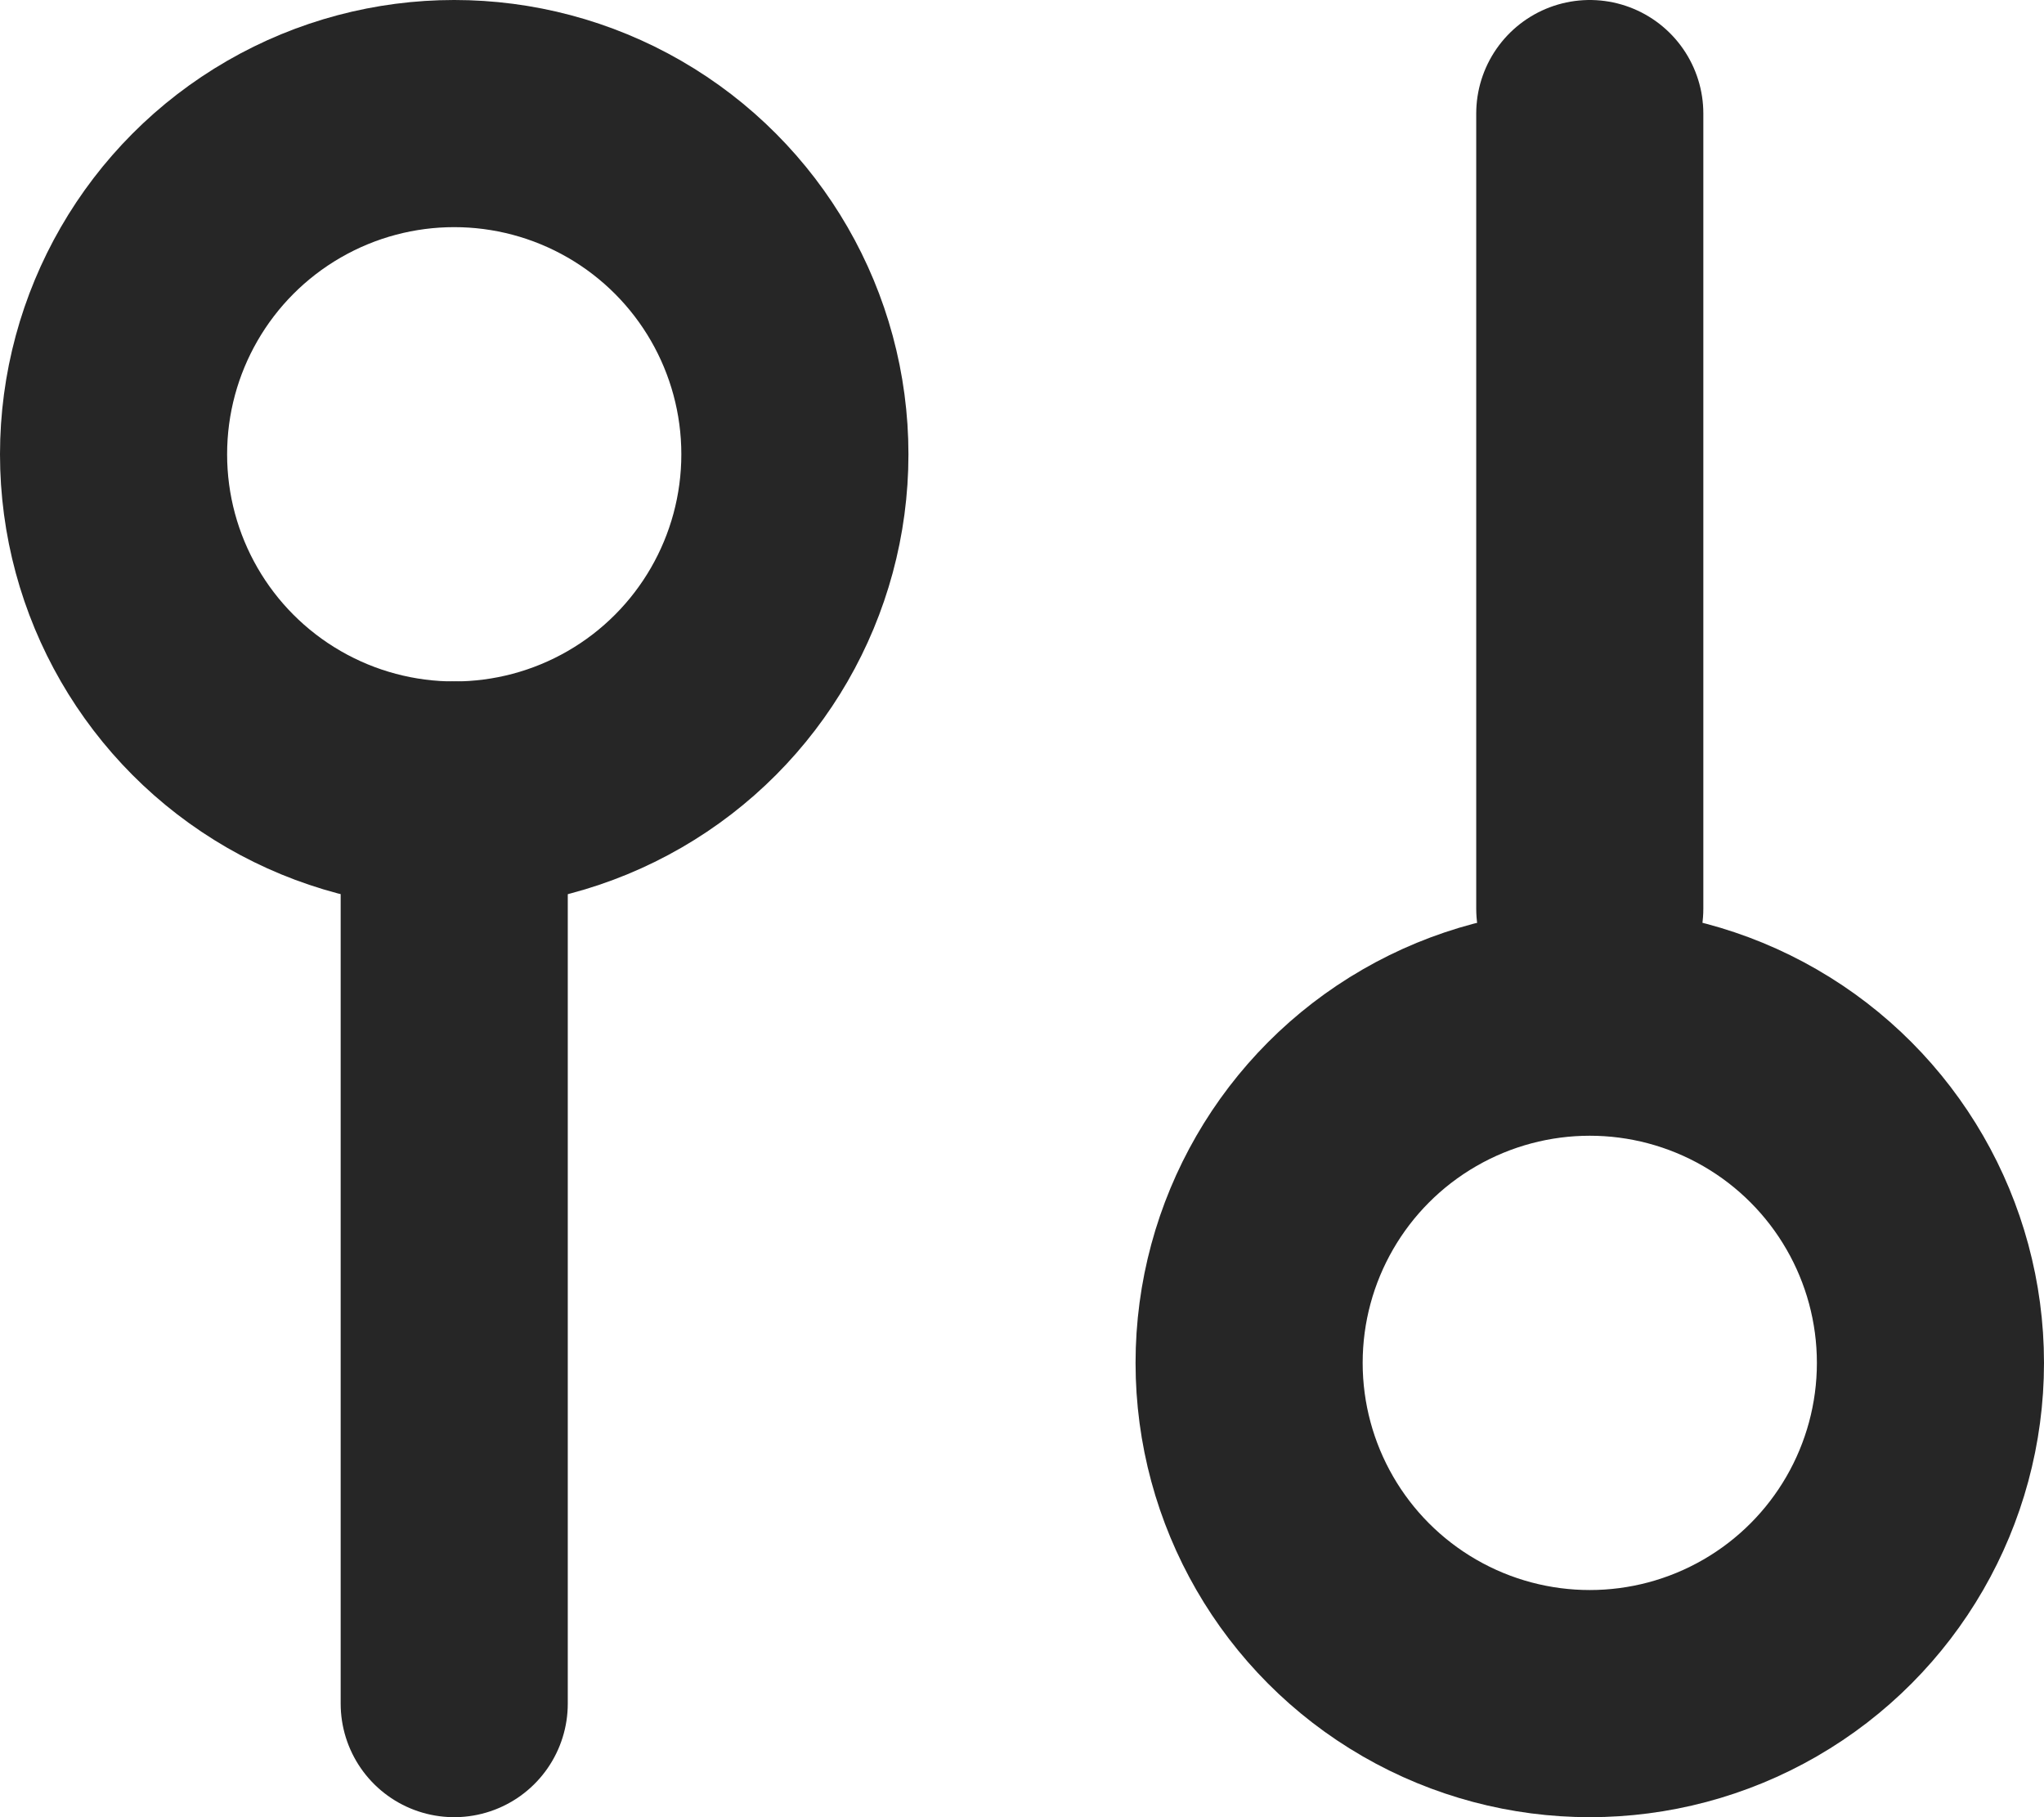
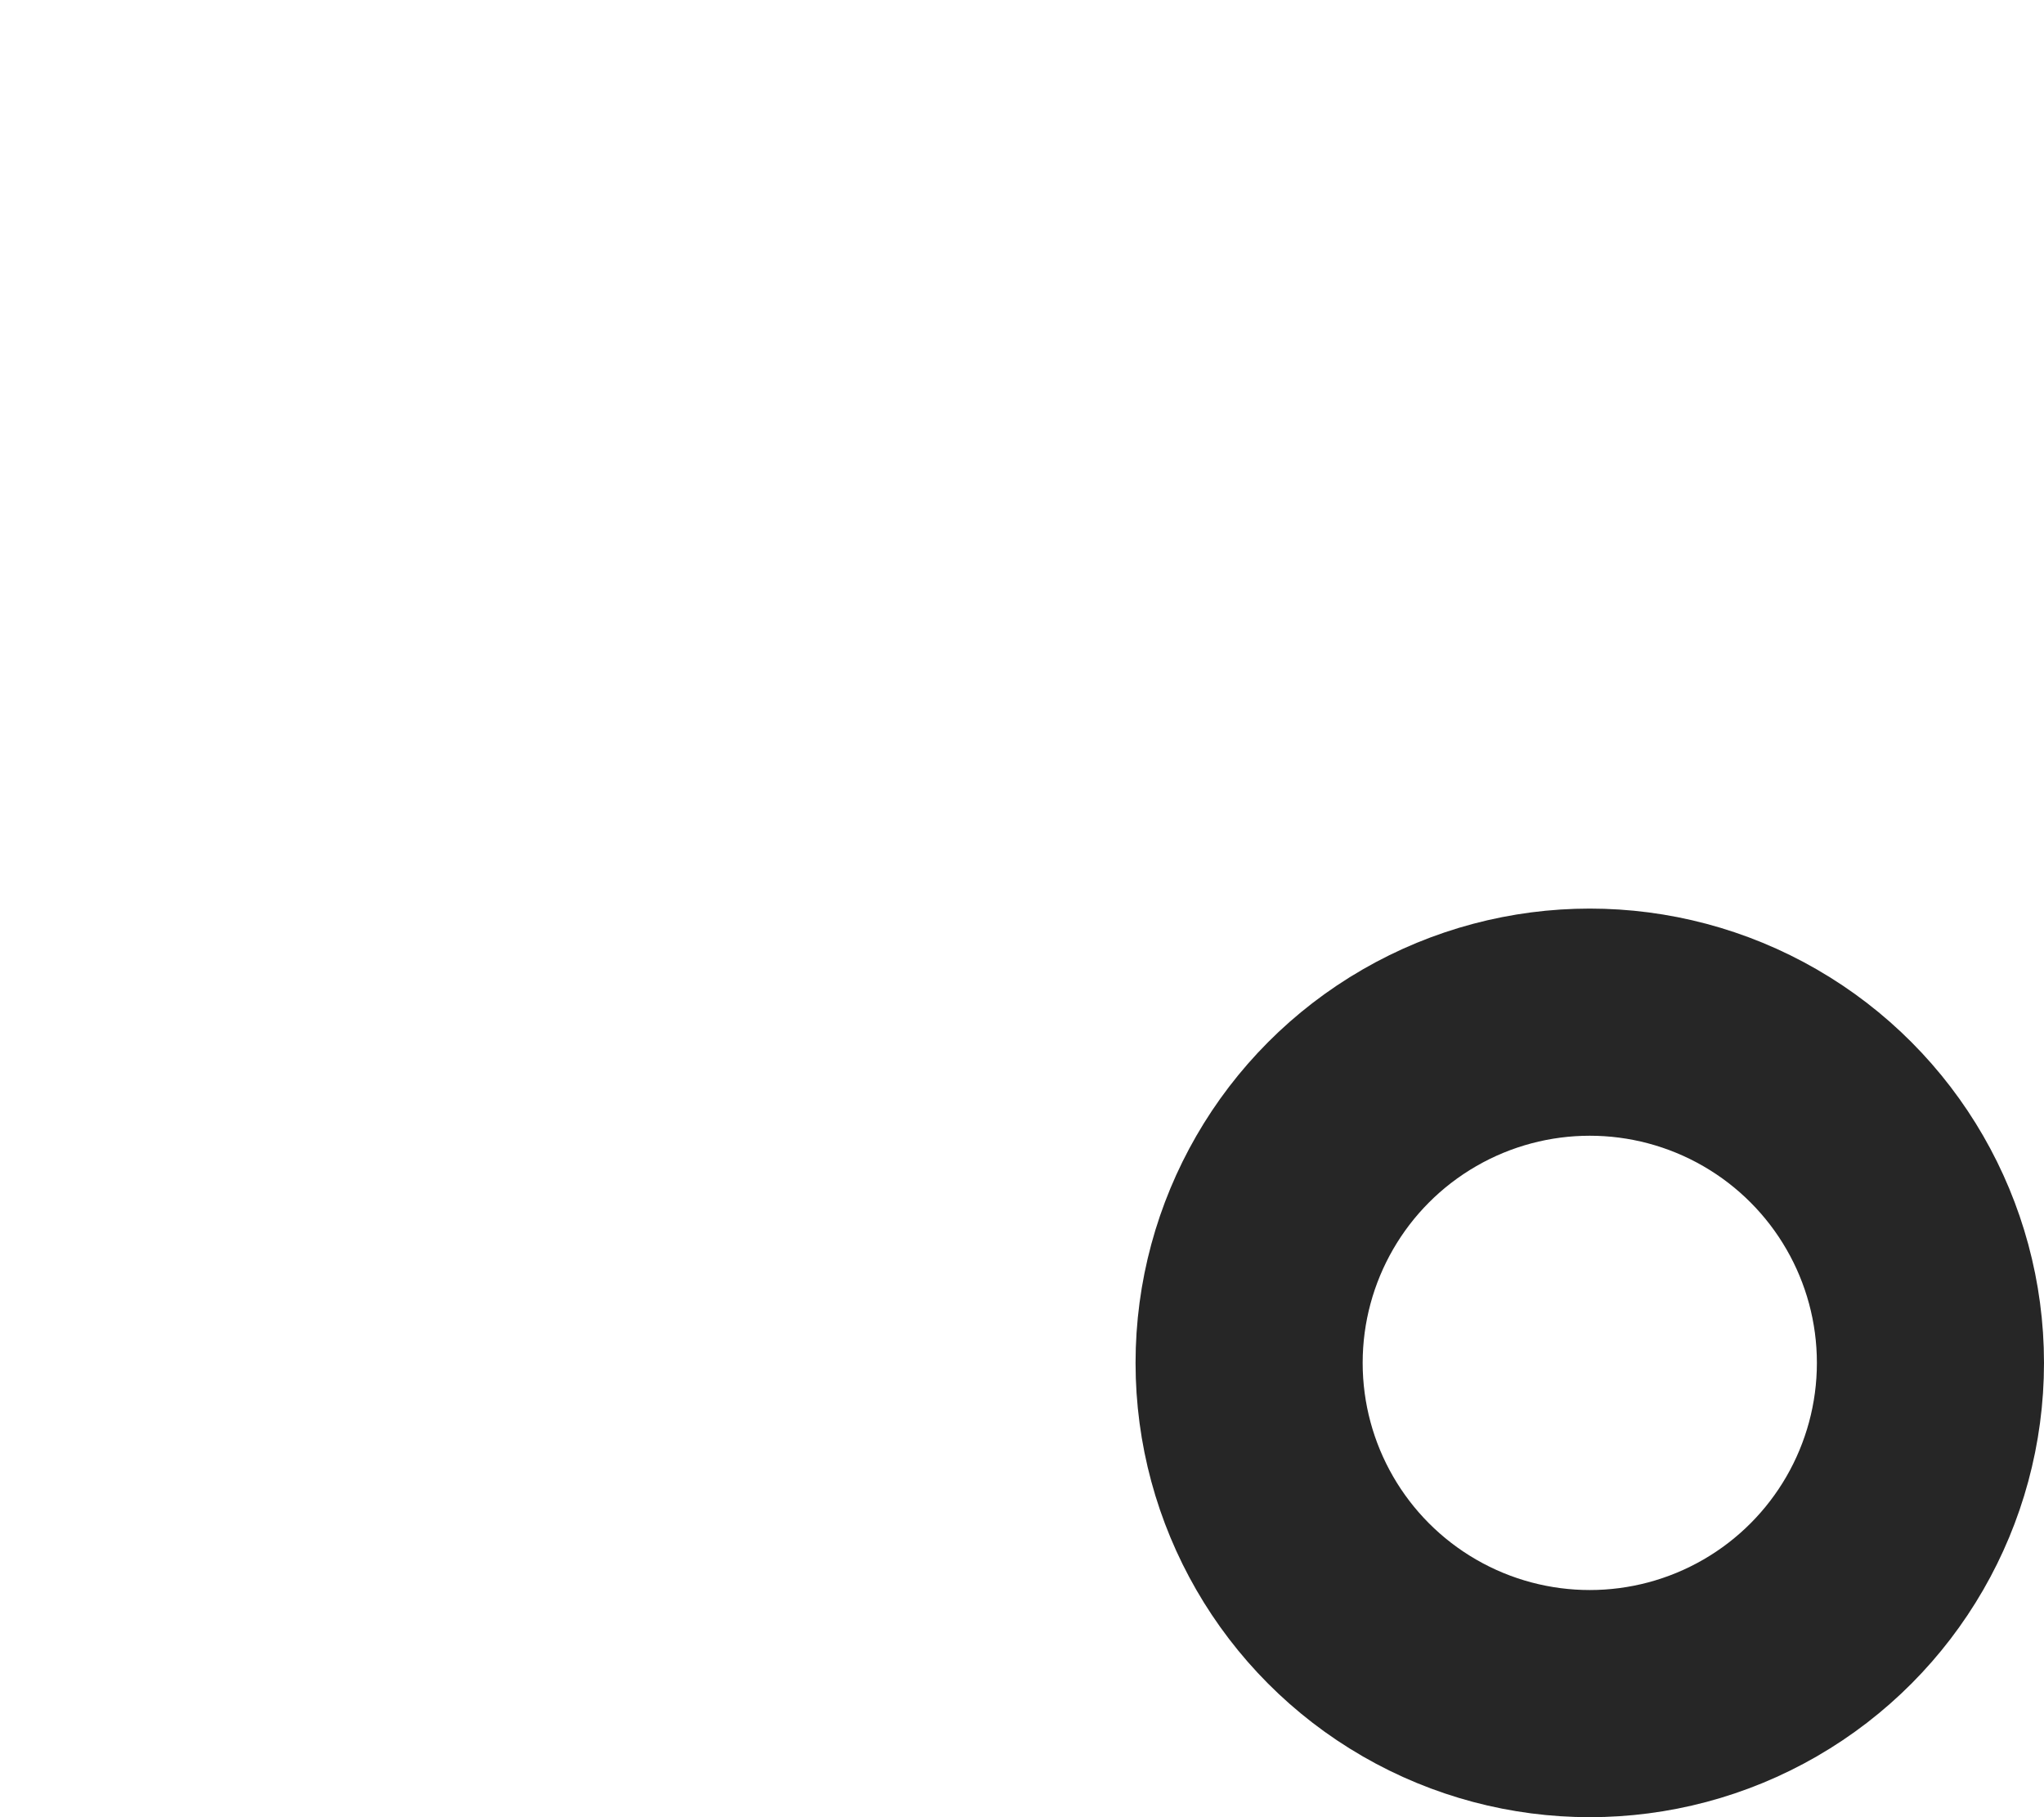
<svg xmlns="http://www.w3.org/2000/svg" width="18" height="16" viewBox="0 0 18 16" fill="none">
-   <line x1="14" y1="8" x2="14" y2="1" stroke="#262626" stroke-width="2" stroke-linecap="round" />
  <circle r="3" transform="matrix(1 0 0 -1 14 12)" stroke="#262626" stroke-width="2" />
-   <line x1="4" y1="7" x2="4" y2="15" stroke="#262626" stroke-width="2" stroke-linecap="round" />
-   <circle cx="4" cy="4" r="3" stroke="#262626" stroke-width="2" />
</svg>